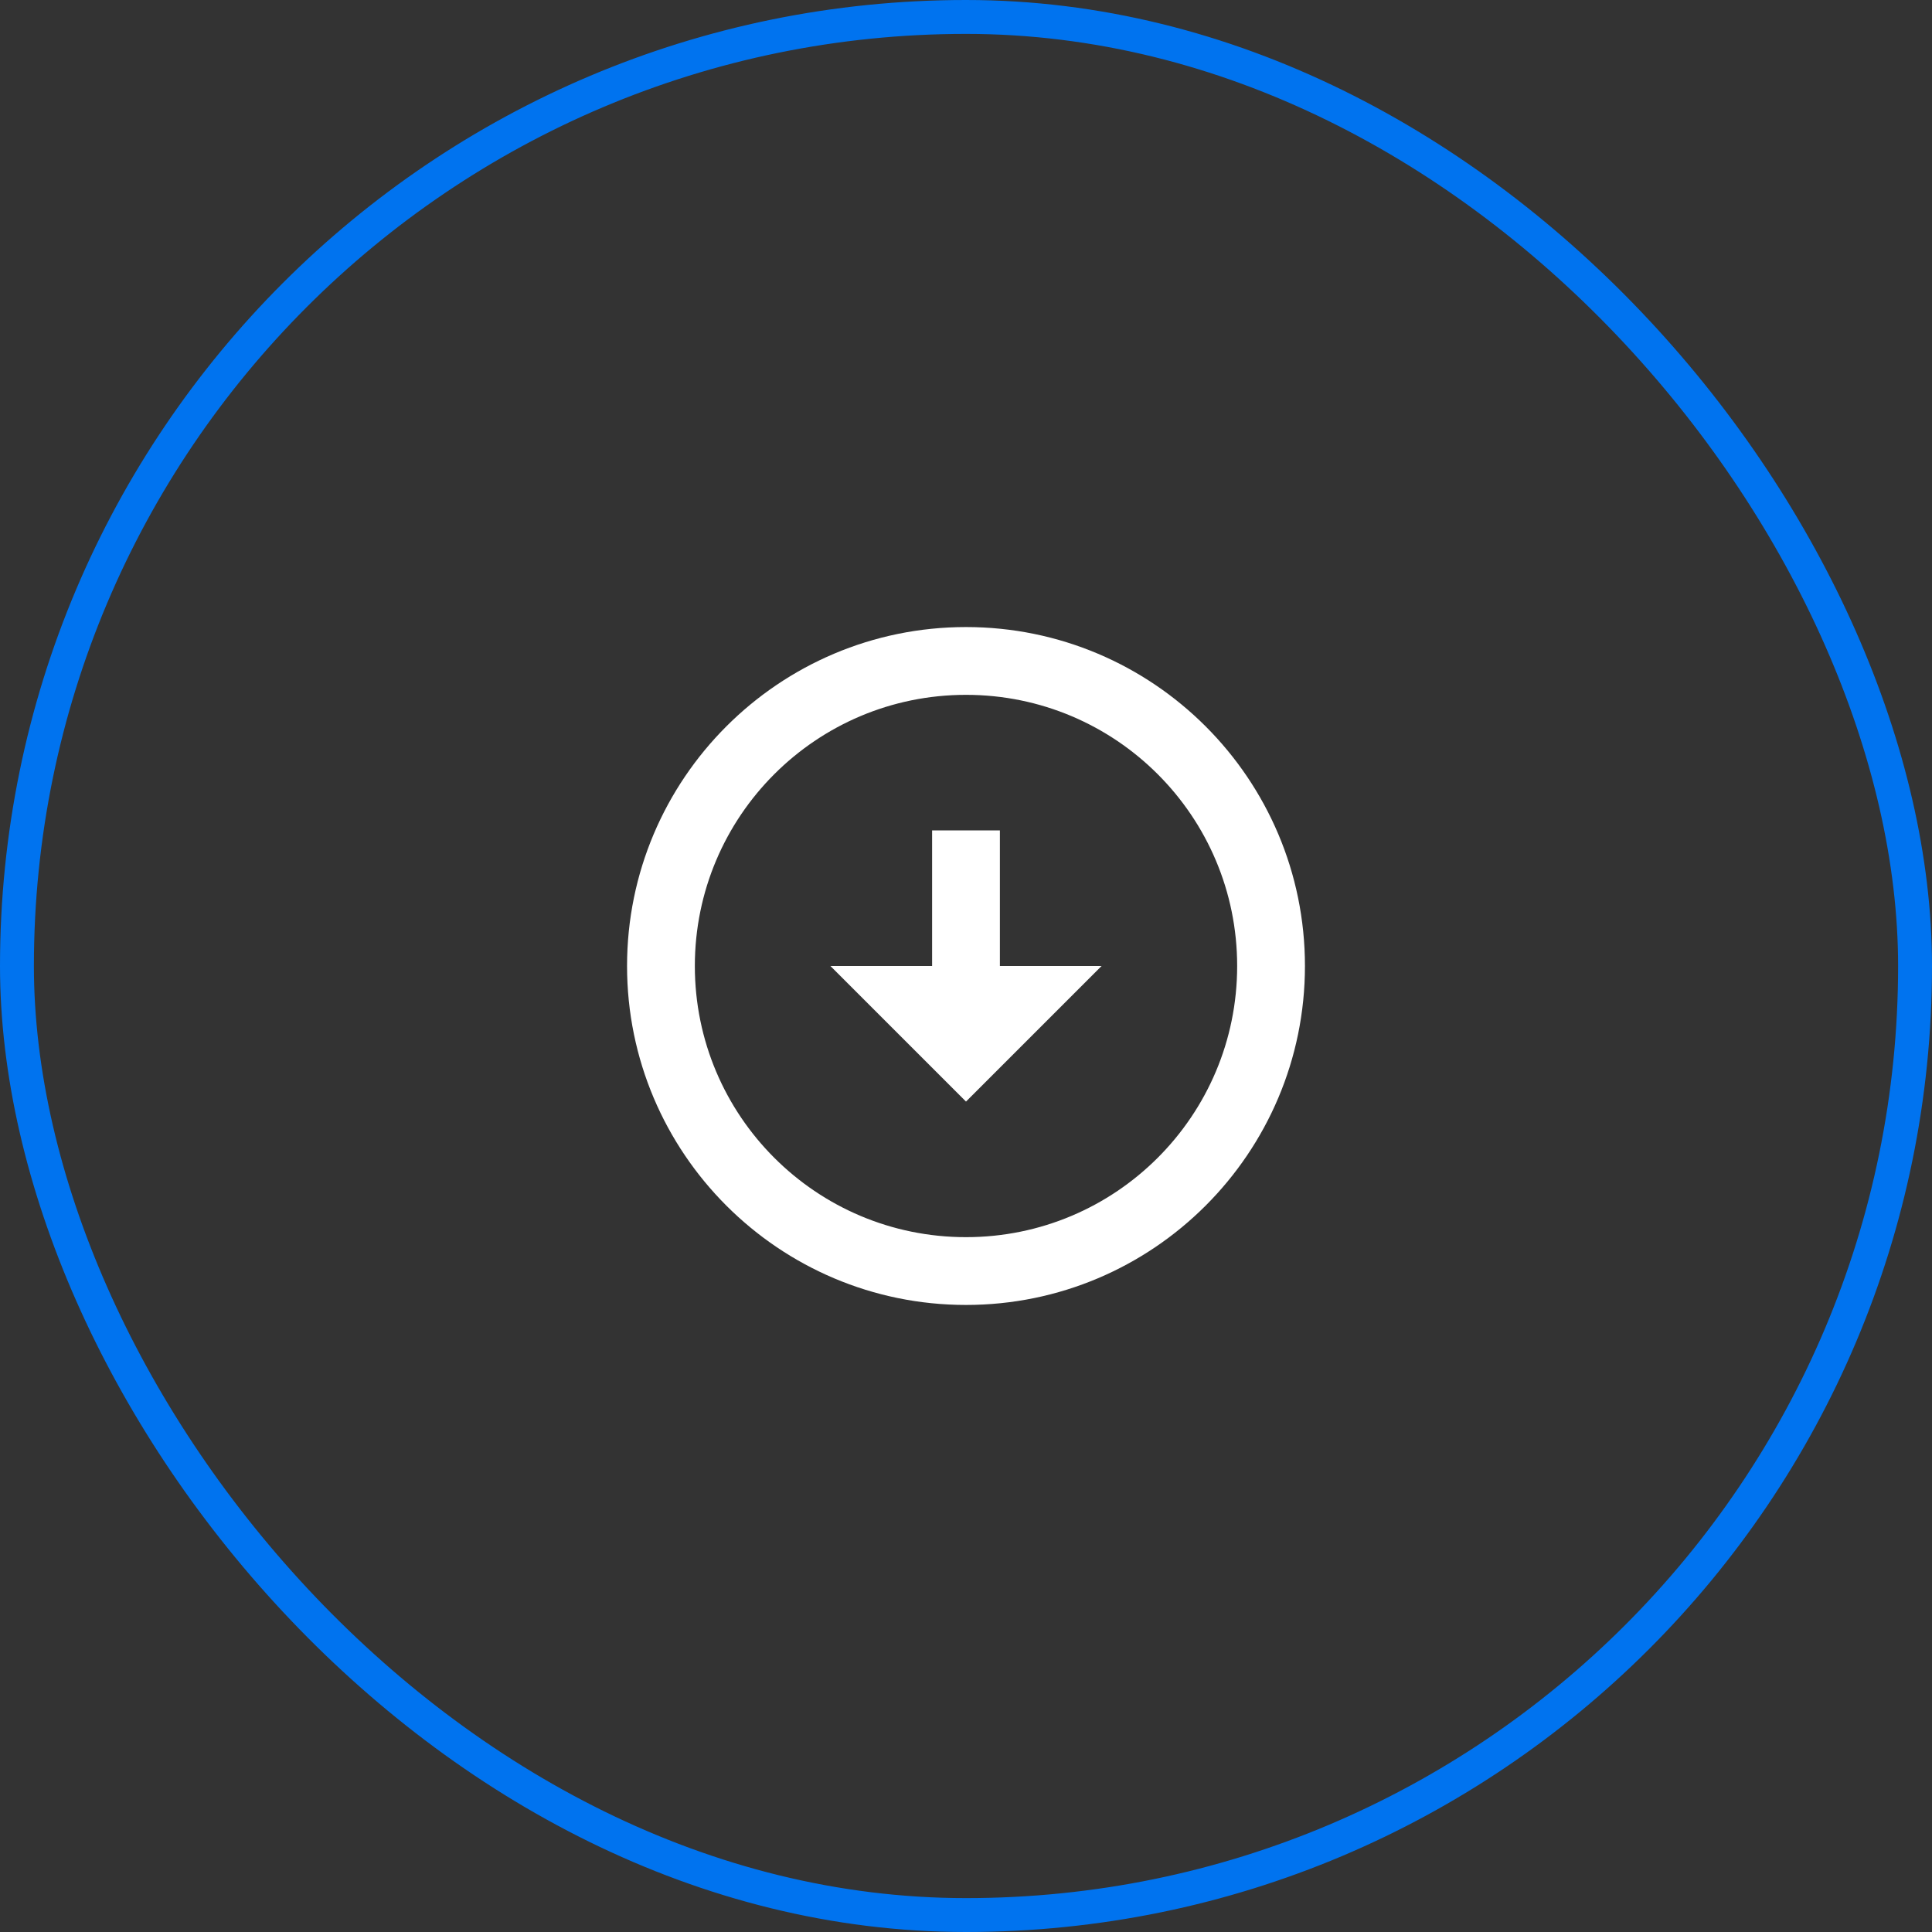
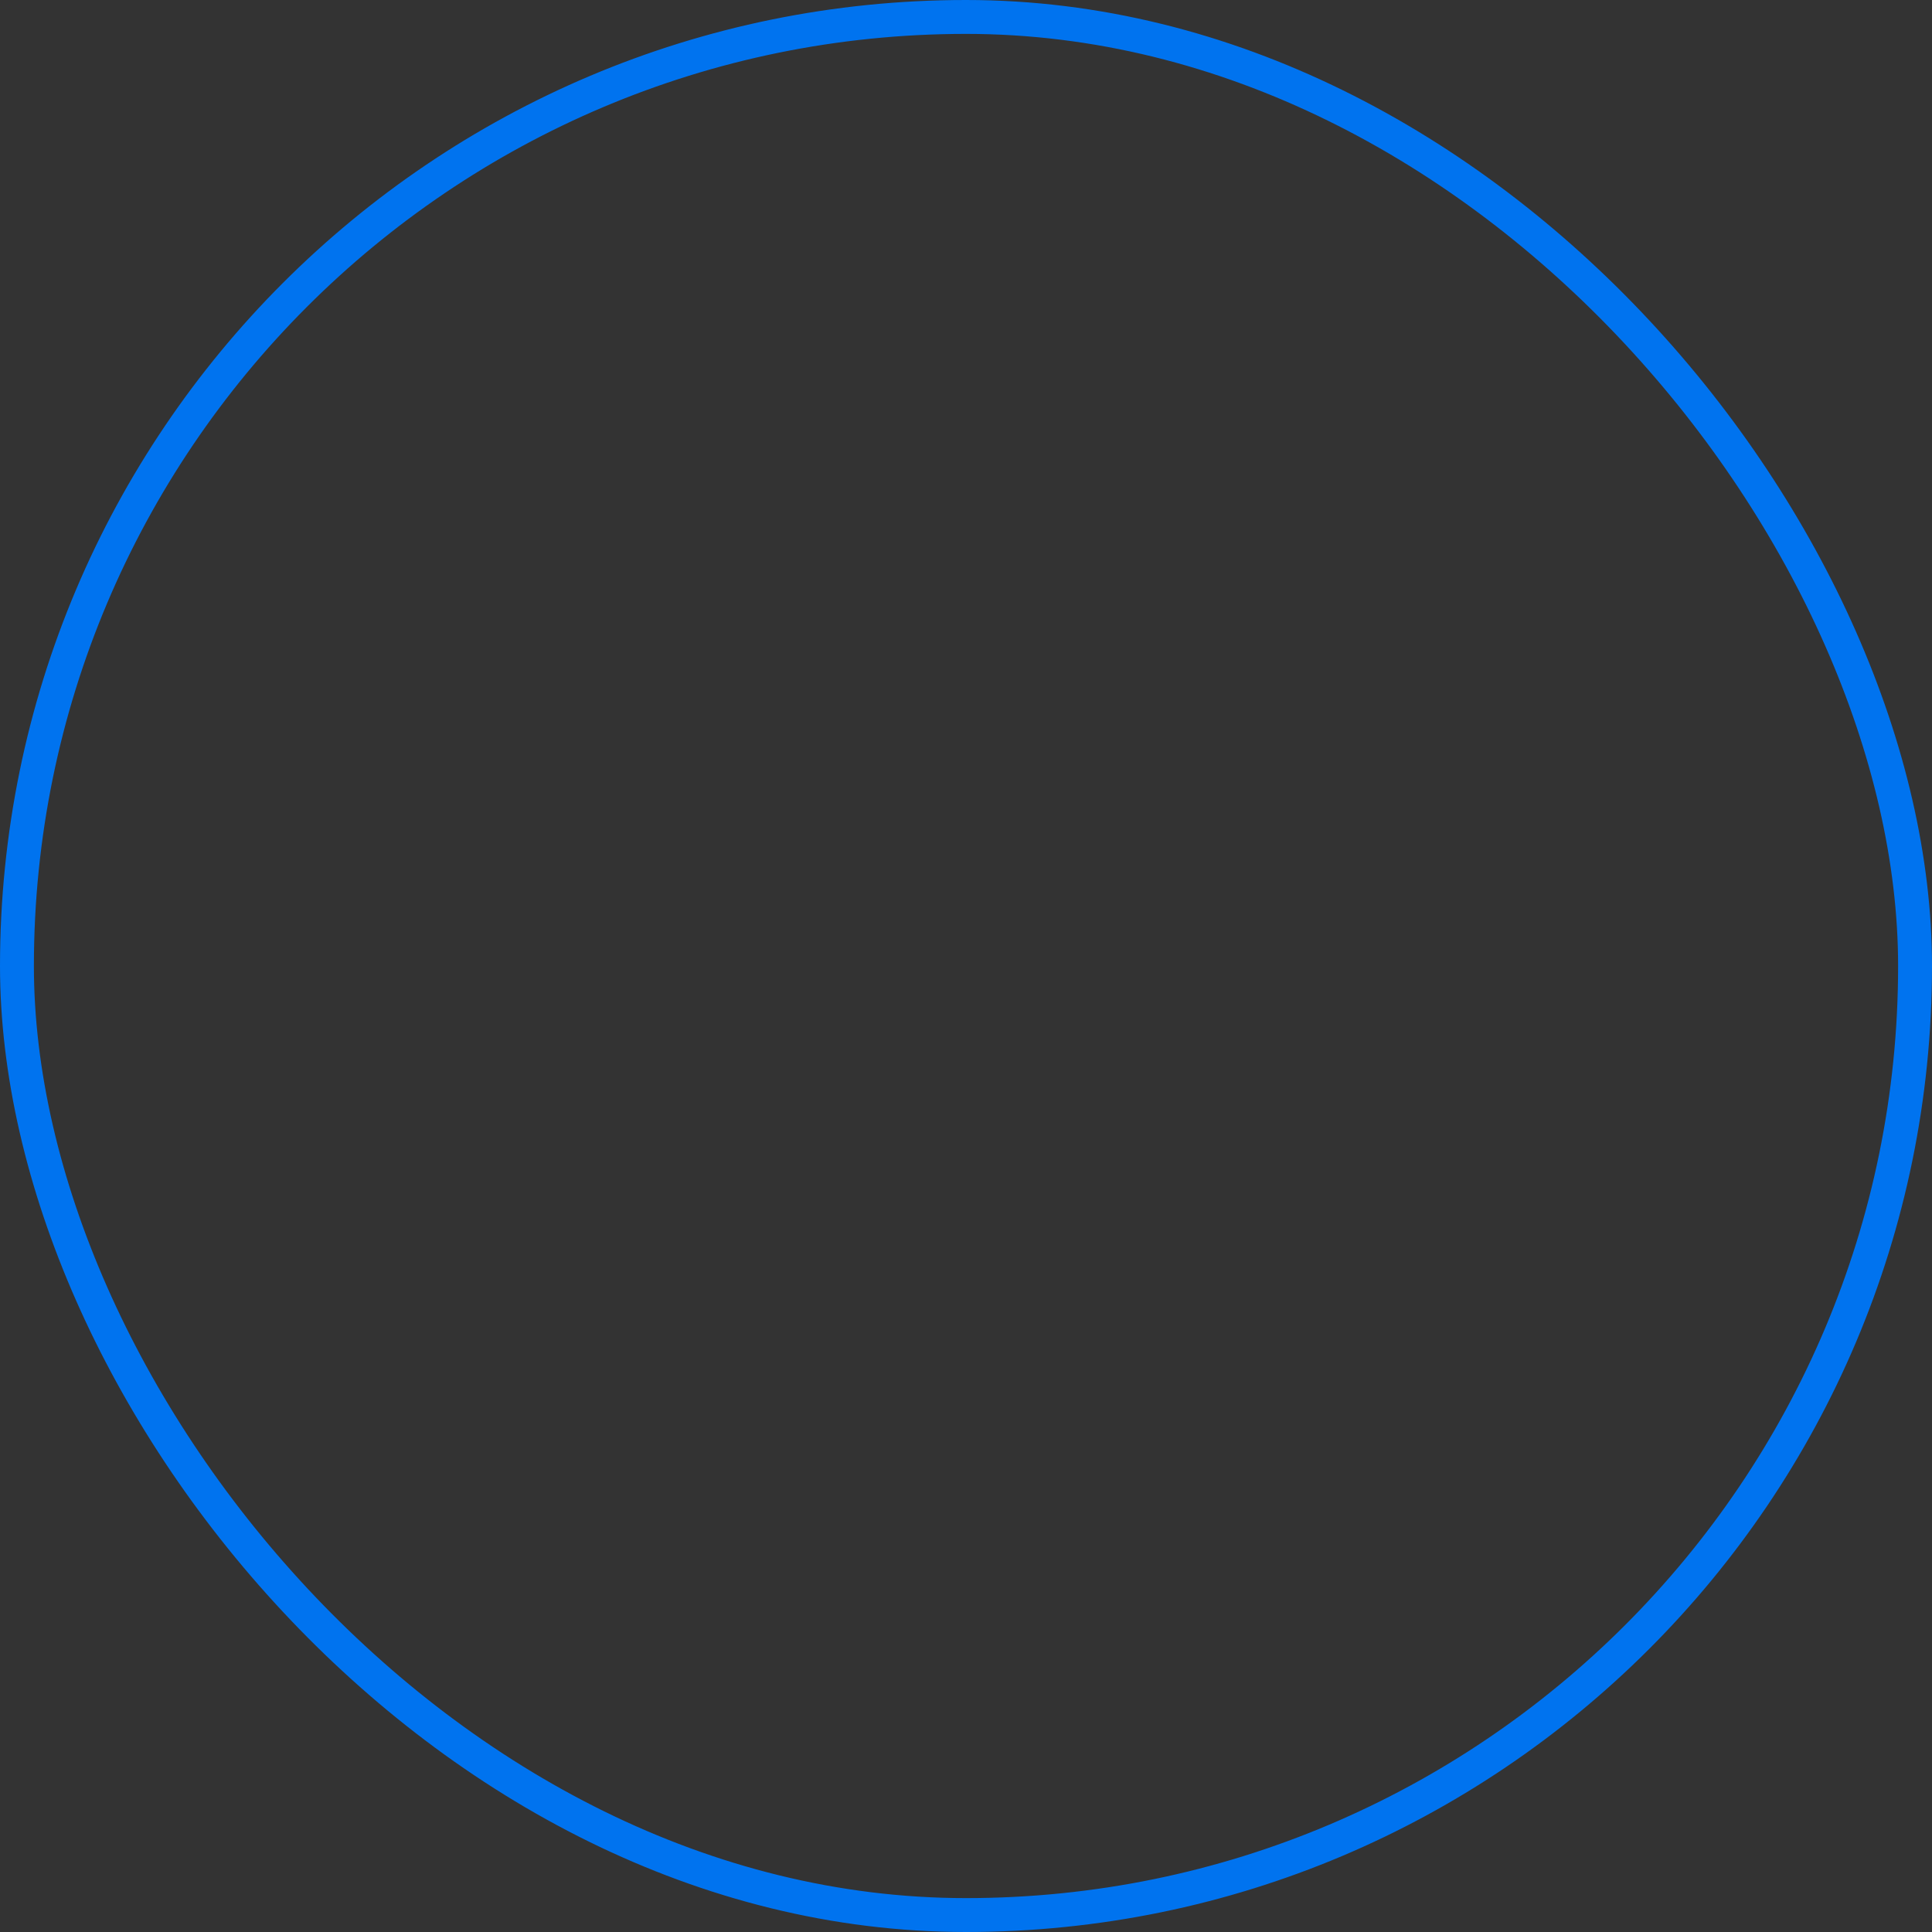
<svg xmlns="http://www.w3.org/2000/svg" width="57" height="57" viewBox="0 0 57 57" fill="none">
  <rect x="0" y="0" width="57" height="57" fill="#333333" stroke="none" />
  <rect x="0.5" y="0.5" width="56" height="56" rx="28" stroke="#0073EF" />
-   <path d="M28.5 18.5C34.02 18.5 38.5 22.98 38.5 28.5C38.5 34.02 34.02 38.5 28.5 38.5C22.98 38.5 18.5 34.02 18.5 28.5C18.5 22.98 22.98 18.5 28.5 18.5ZM28.5 36.5C32.92 36.5 36.5 32.92 36.5 28.5C36.5 24.08 32.92 20.5 28.5 20.5C24.08 20.5 20.5 24.08 20.5 28.5C20.5 32.92 24.08 36.5 28.5 36.5ZM29.5 28.5H32.5L28.5 32.5L24.5 28.5H27.5V24.5H29.5V28.5Z" fill="white" />
</svg>